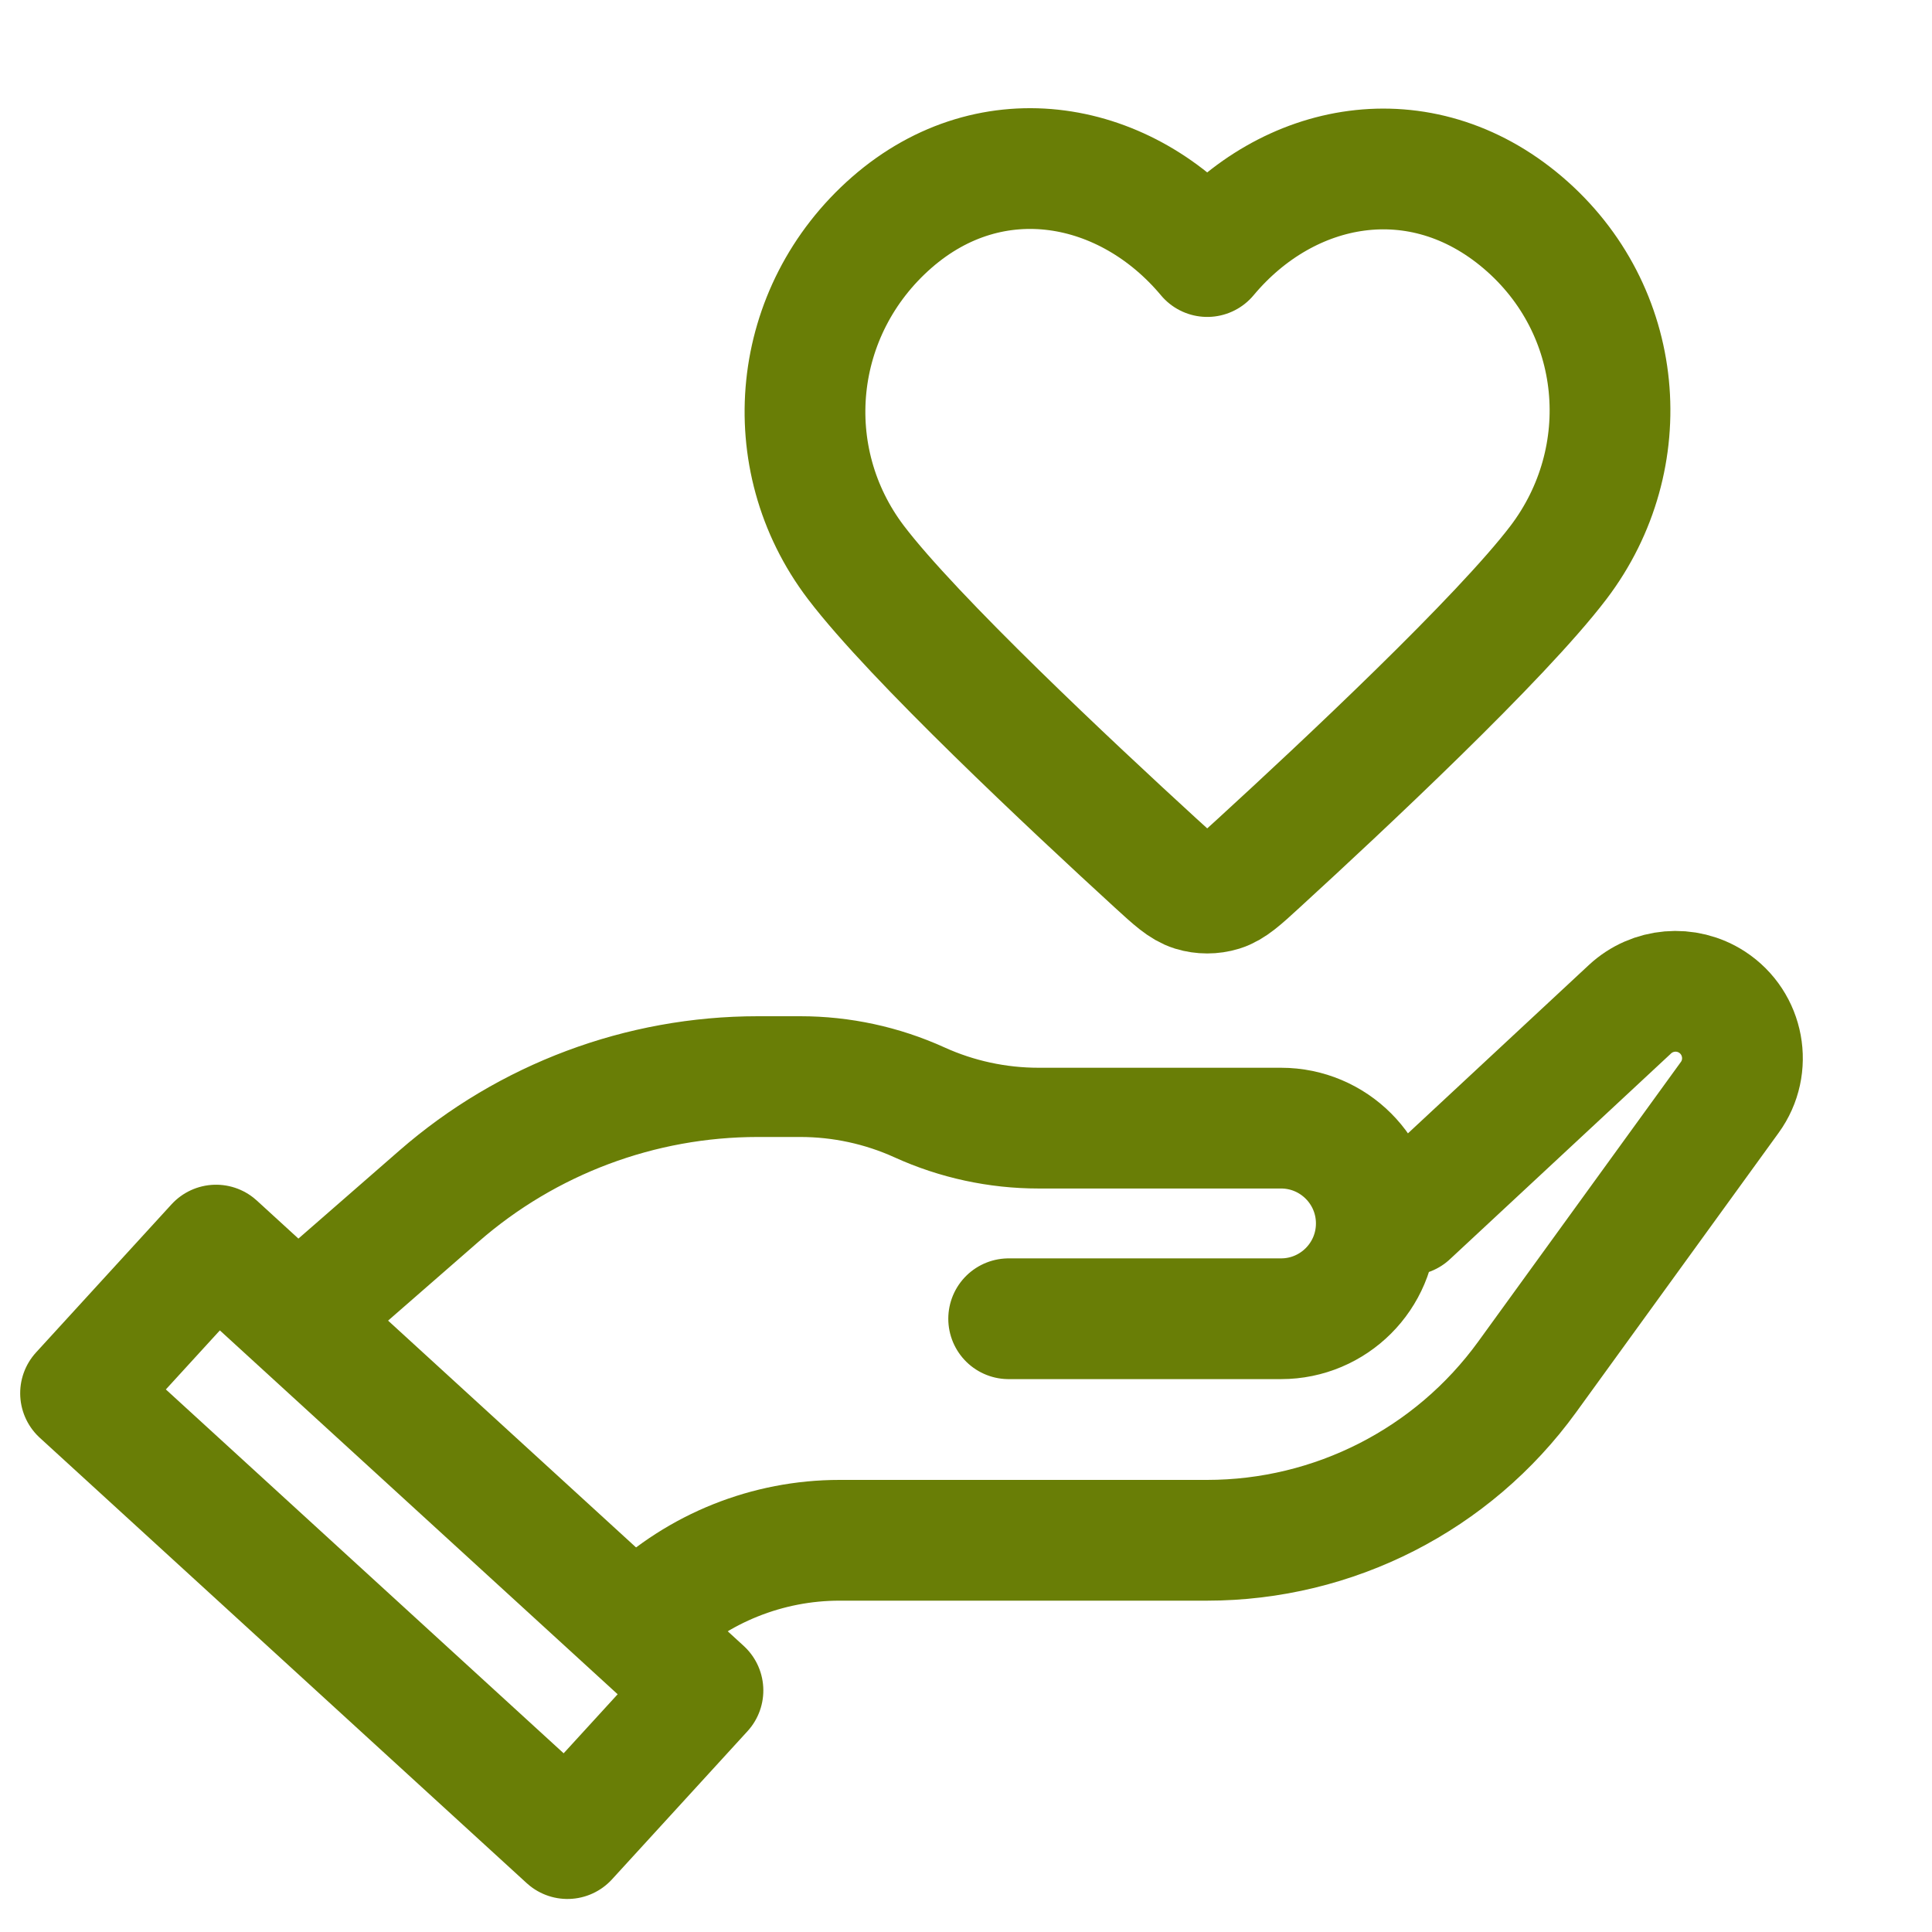
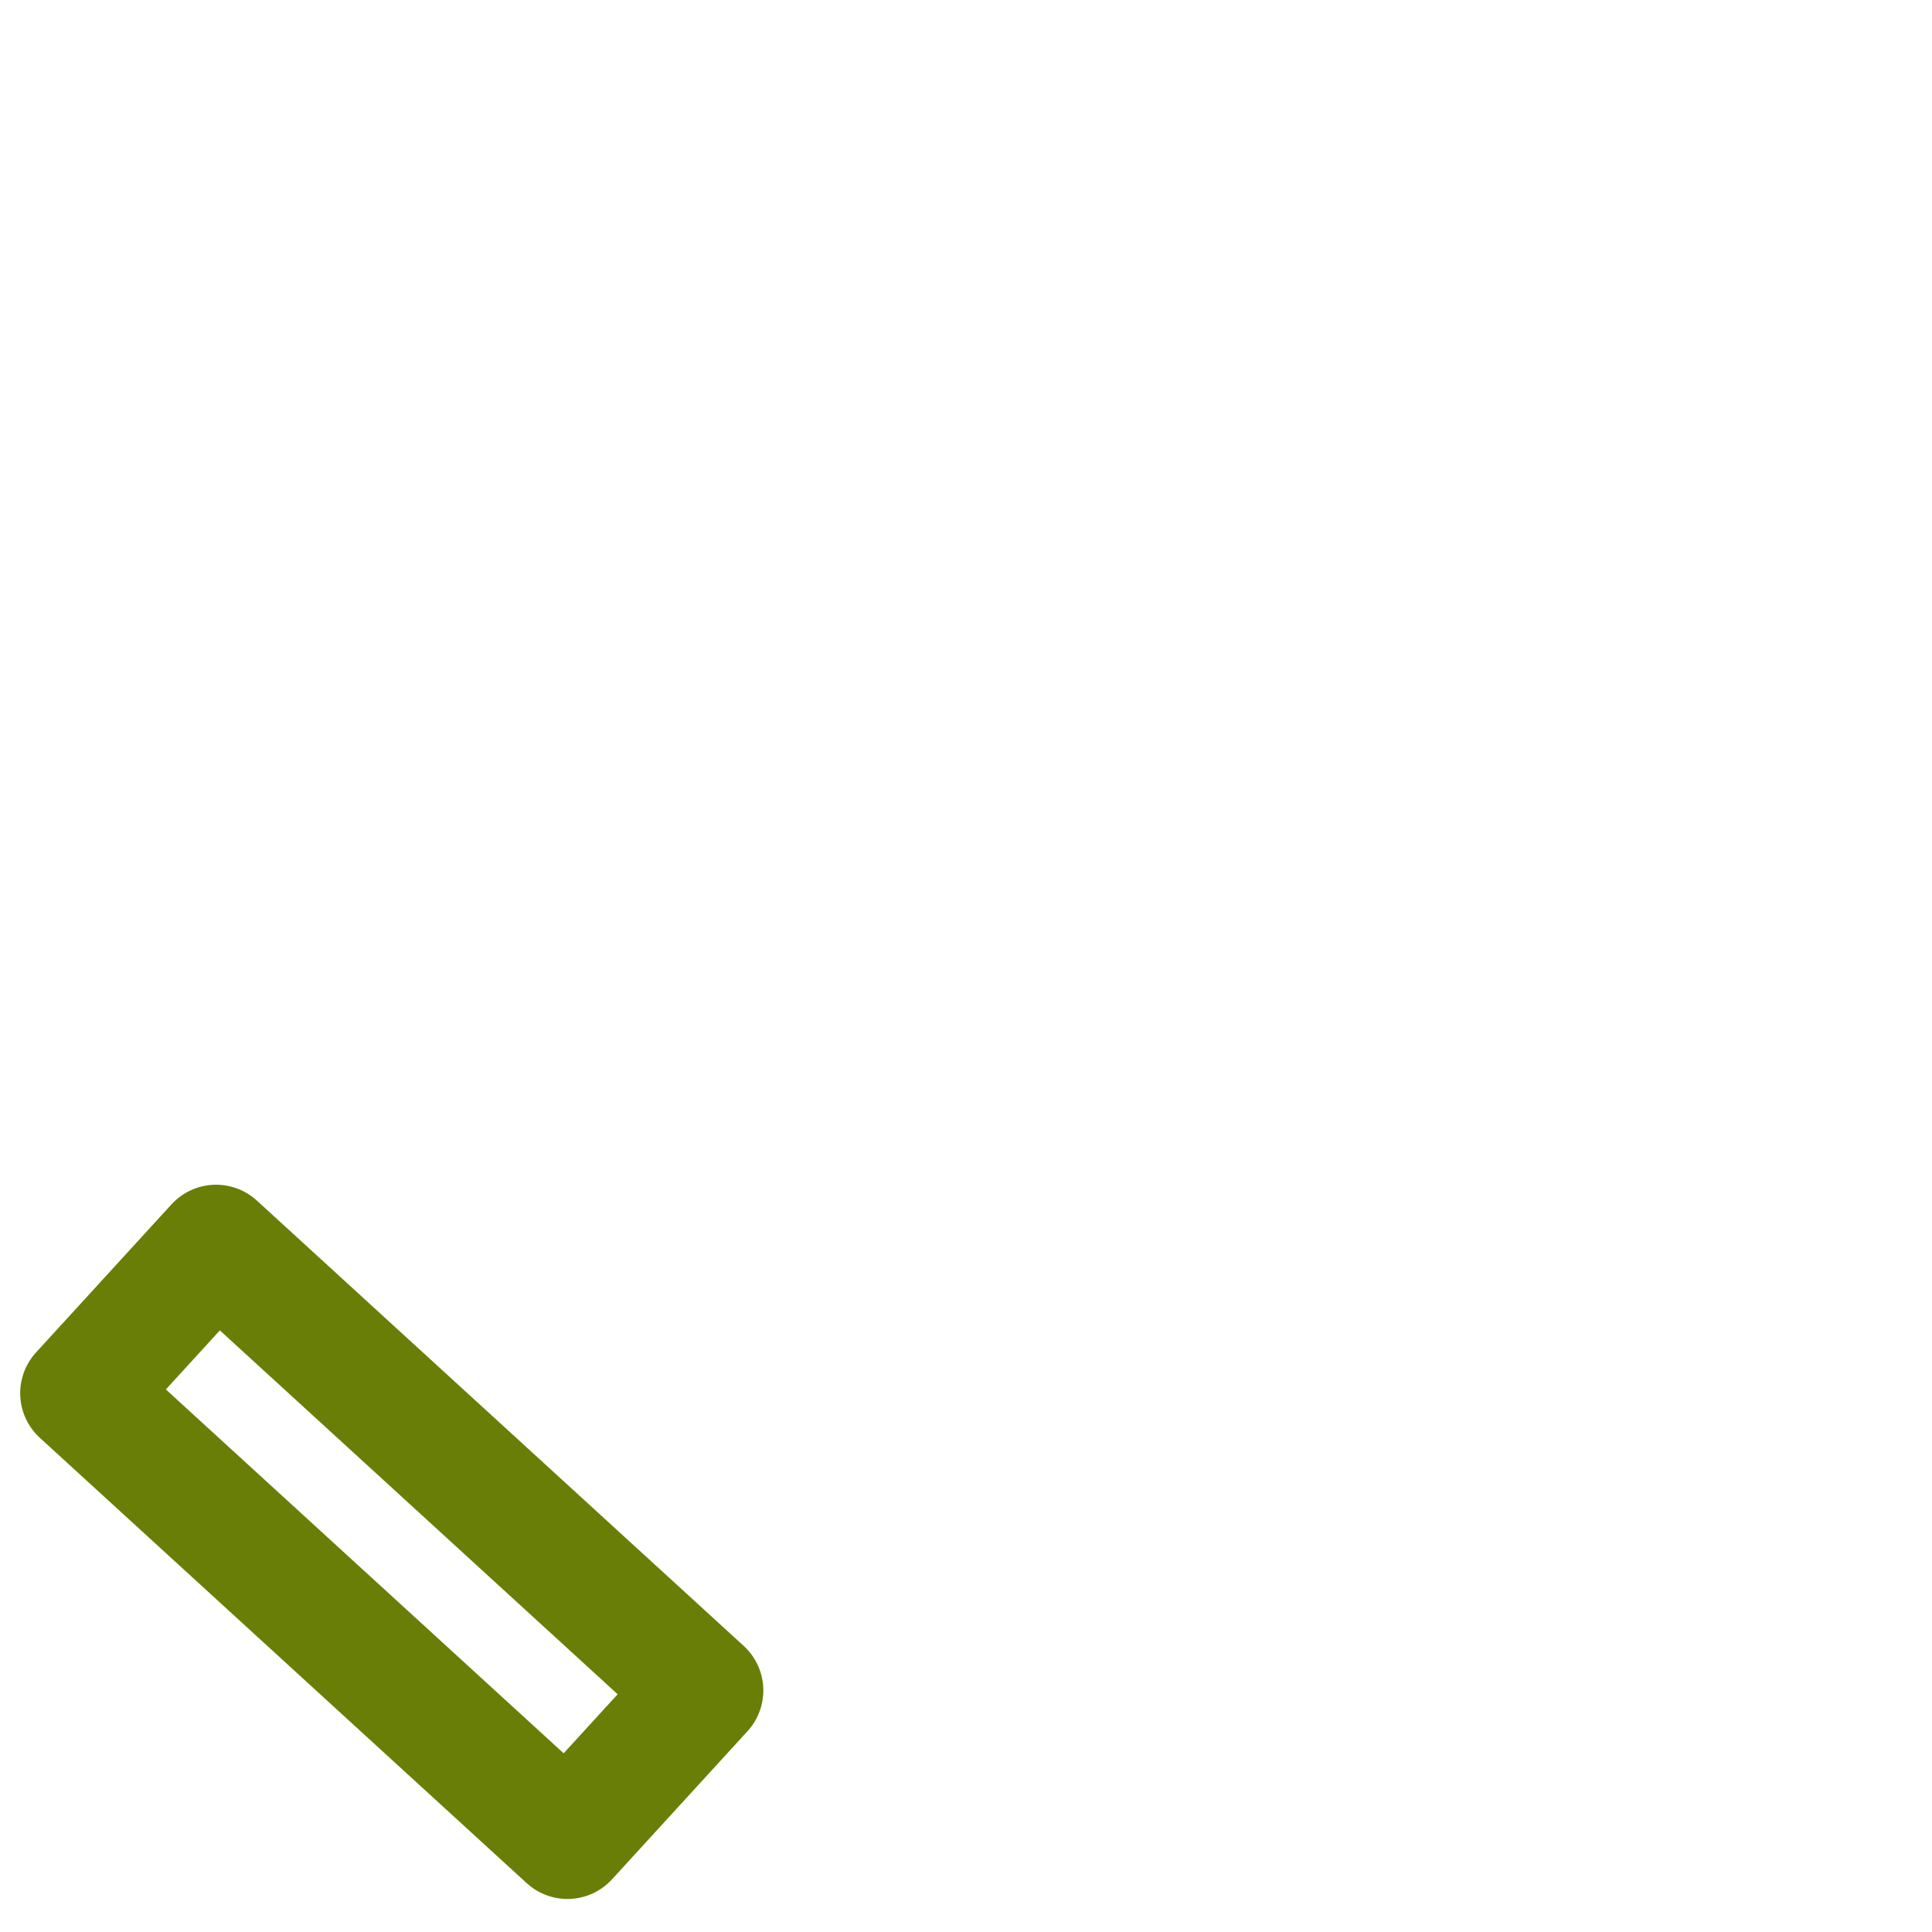
<svg xmlns="http://www.w3.org/2000/svg" width="24" height="24" viewBox="0 0 24 24" fill="none">
-   <path d="M4 16.126L5.455 14.857C6.552 13.901 7.958 13.374 9.414 13.374H9.942C10.452 13.374 10.957 13.483 11.422 13.694V13.694C11.886 13.905 12.391 14.014 12.901 14.014H15.913C16.567 14.014 17.097 14.544 17.097 15.198V15.198C17.097 15.852 16.567 16.382 15.913 16.382H12.53M17.5 15.094L20.248 12.537C20.528 12.277 20.948 12.241 21.268 12.449V12.449C21.666 12.709 21.766 13.249 21.487 13.633L18.971 17.105C18.047 18.38 16.568 19.134 14.994 19.134H10.429C9.536 19.134 8.677 19.478 8.03 20.094V20.094" stroke="#697E06" stroke-width="1.5" stroke-linecap="round" stroke-linejoin="round" />
  <rect x="2.684" y="15.467" width="8.197" height="2.494" transform="rotate(42.449 2.684 15.467)" stroke="#697E06" stroke-width="1.5" stroke-linecap="round" stroke-linejoin="round" />
-   <path fill-rule="evenodd" clip-rule="evenodd" d="M14.997 3.187C13.997 1.991 12.33 1.669 11.077 2.764C9.825 3.86 9.648 5.69 10.632 6.986C11.346 7.926 13.324 9.777 14.354 10.72C14.578 10.925 14.689 11.027 14.82 11.068C14.933 11.103 15.06 11.103 15.173 11.068C15.304 11.027 15.416 10.925 15.639 10.72C16.669 9.777 18.647 7.926 19.361 6.986C20.345 5.69 20.19 3.848 18.916 2.764C17.642 1.681 15.996 1.991 14.997 3.187Z" stroke="#697E06" stroke-width="1.5" stroke-linecap="round" stroke-linejoin="round" />
</svg>